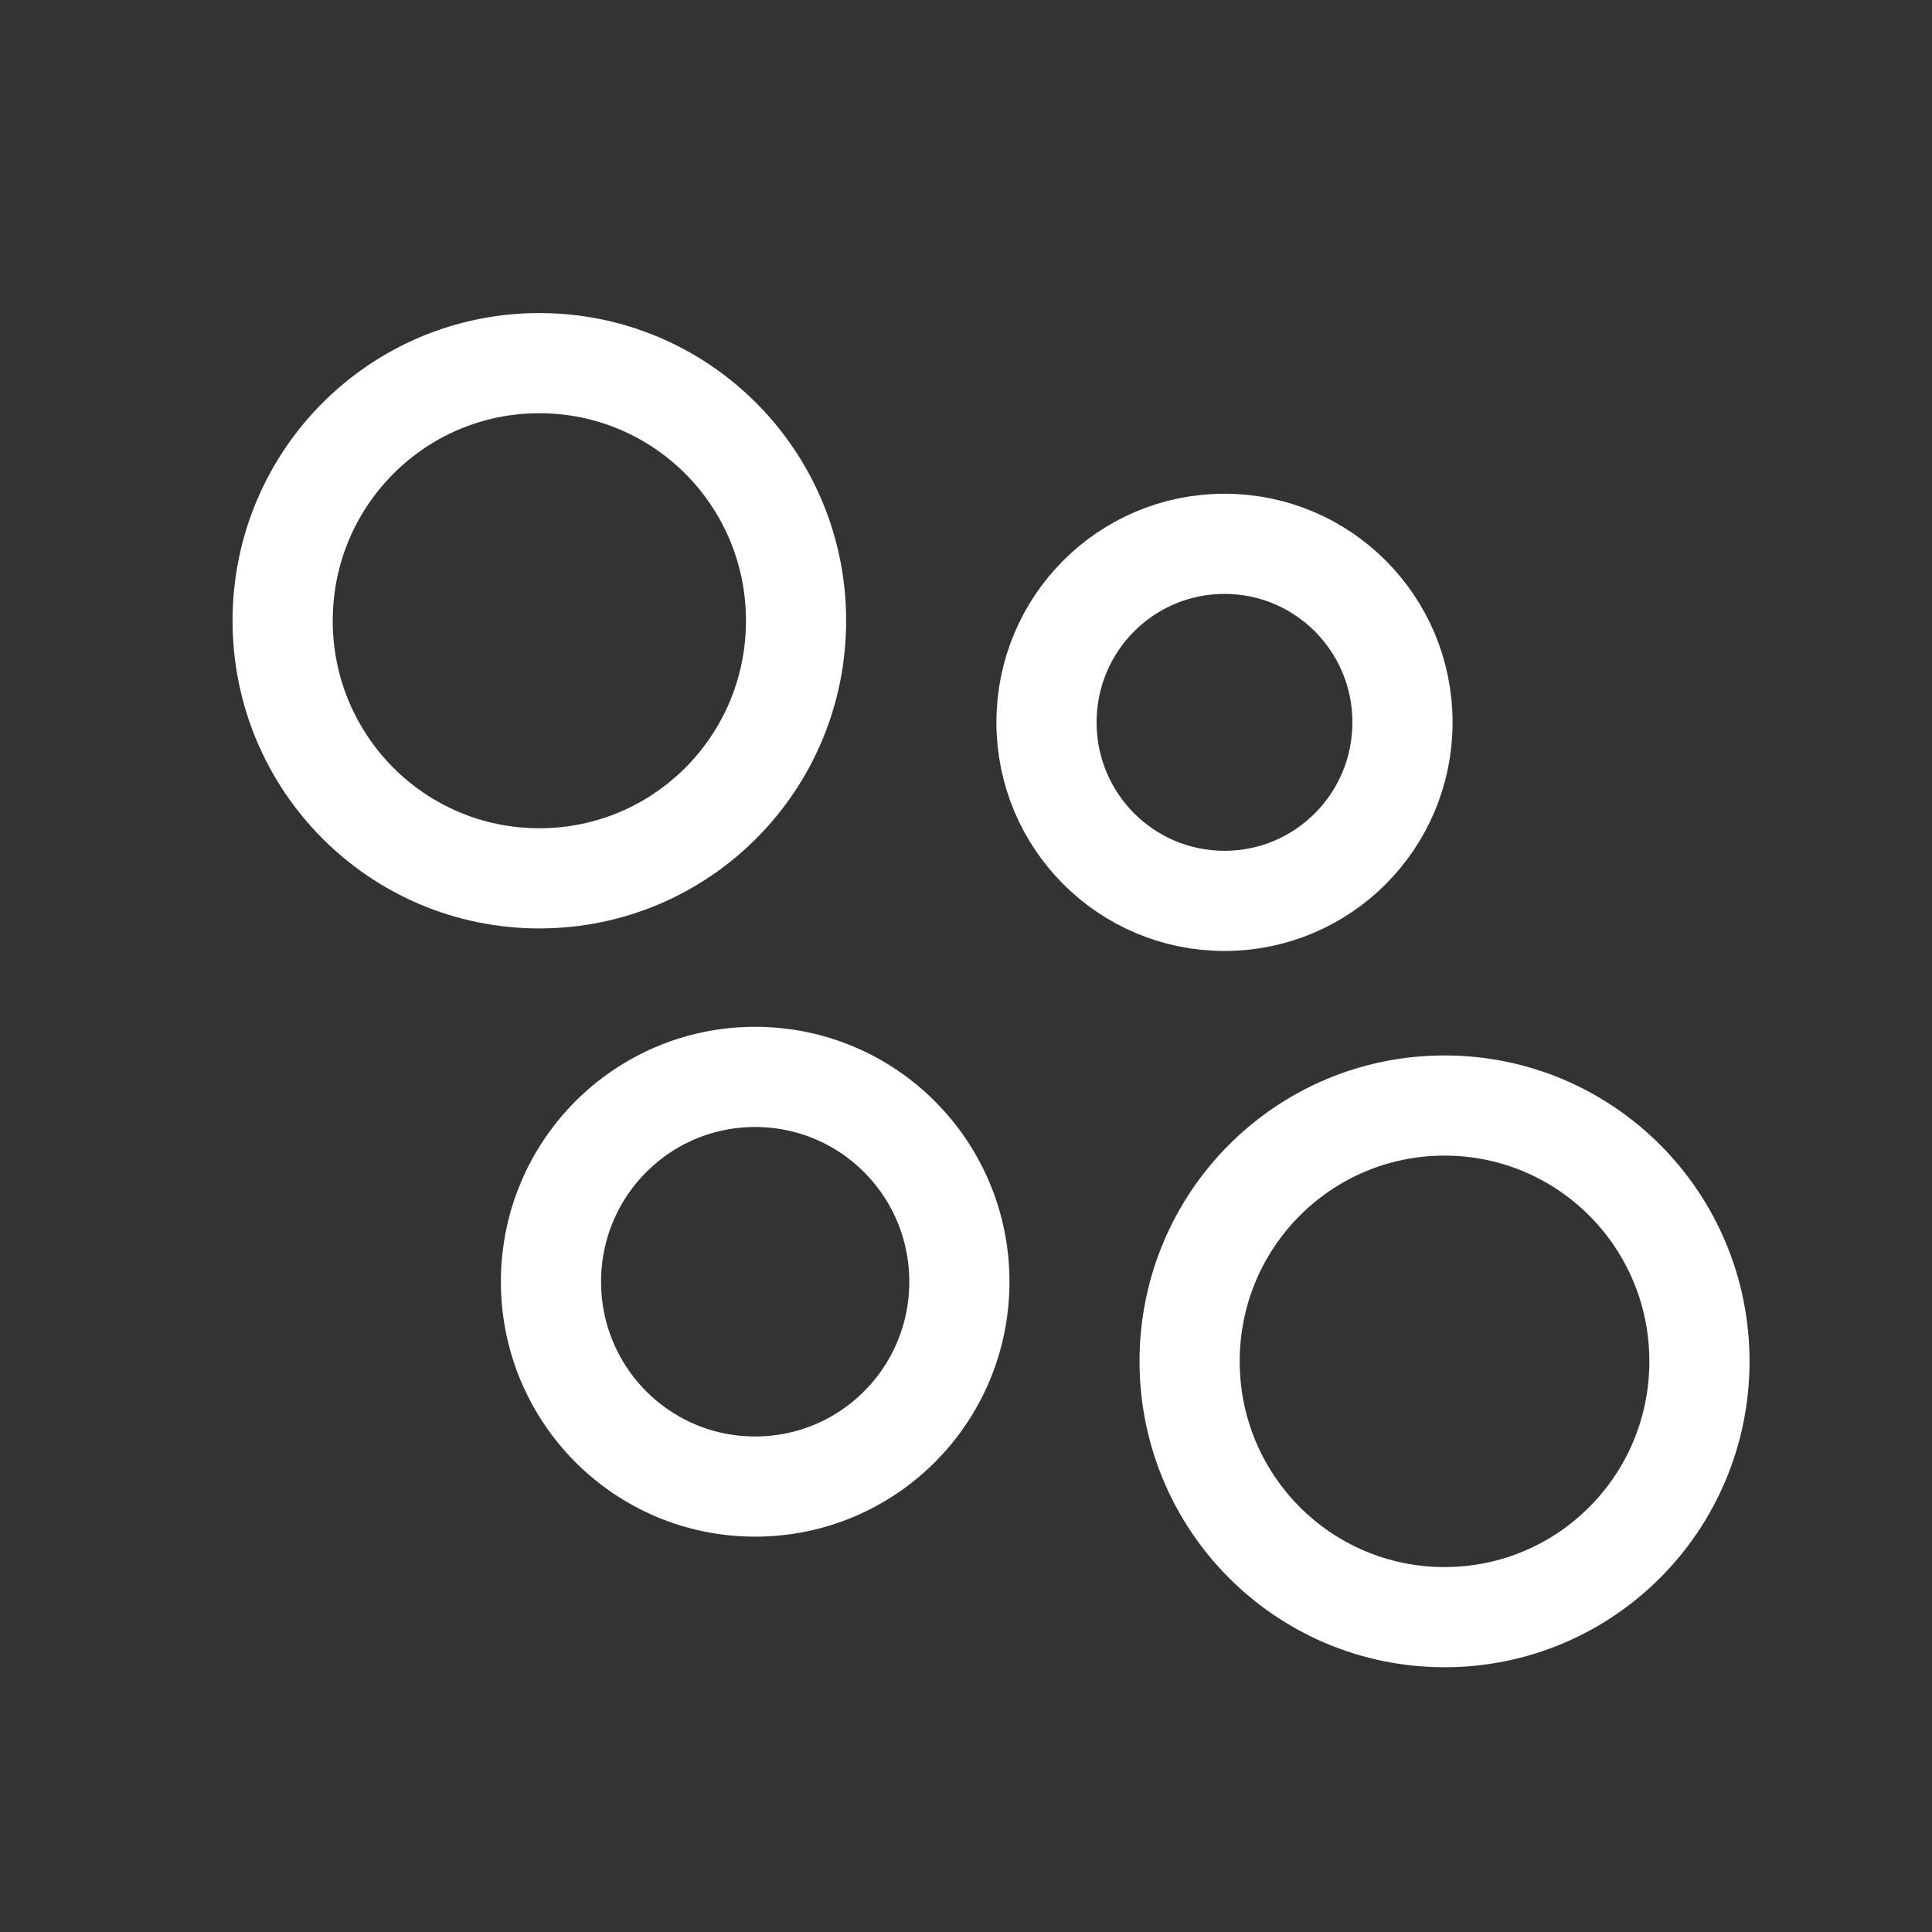
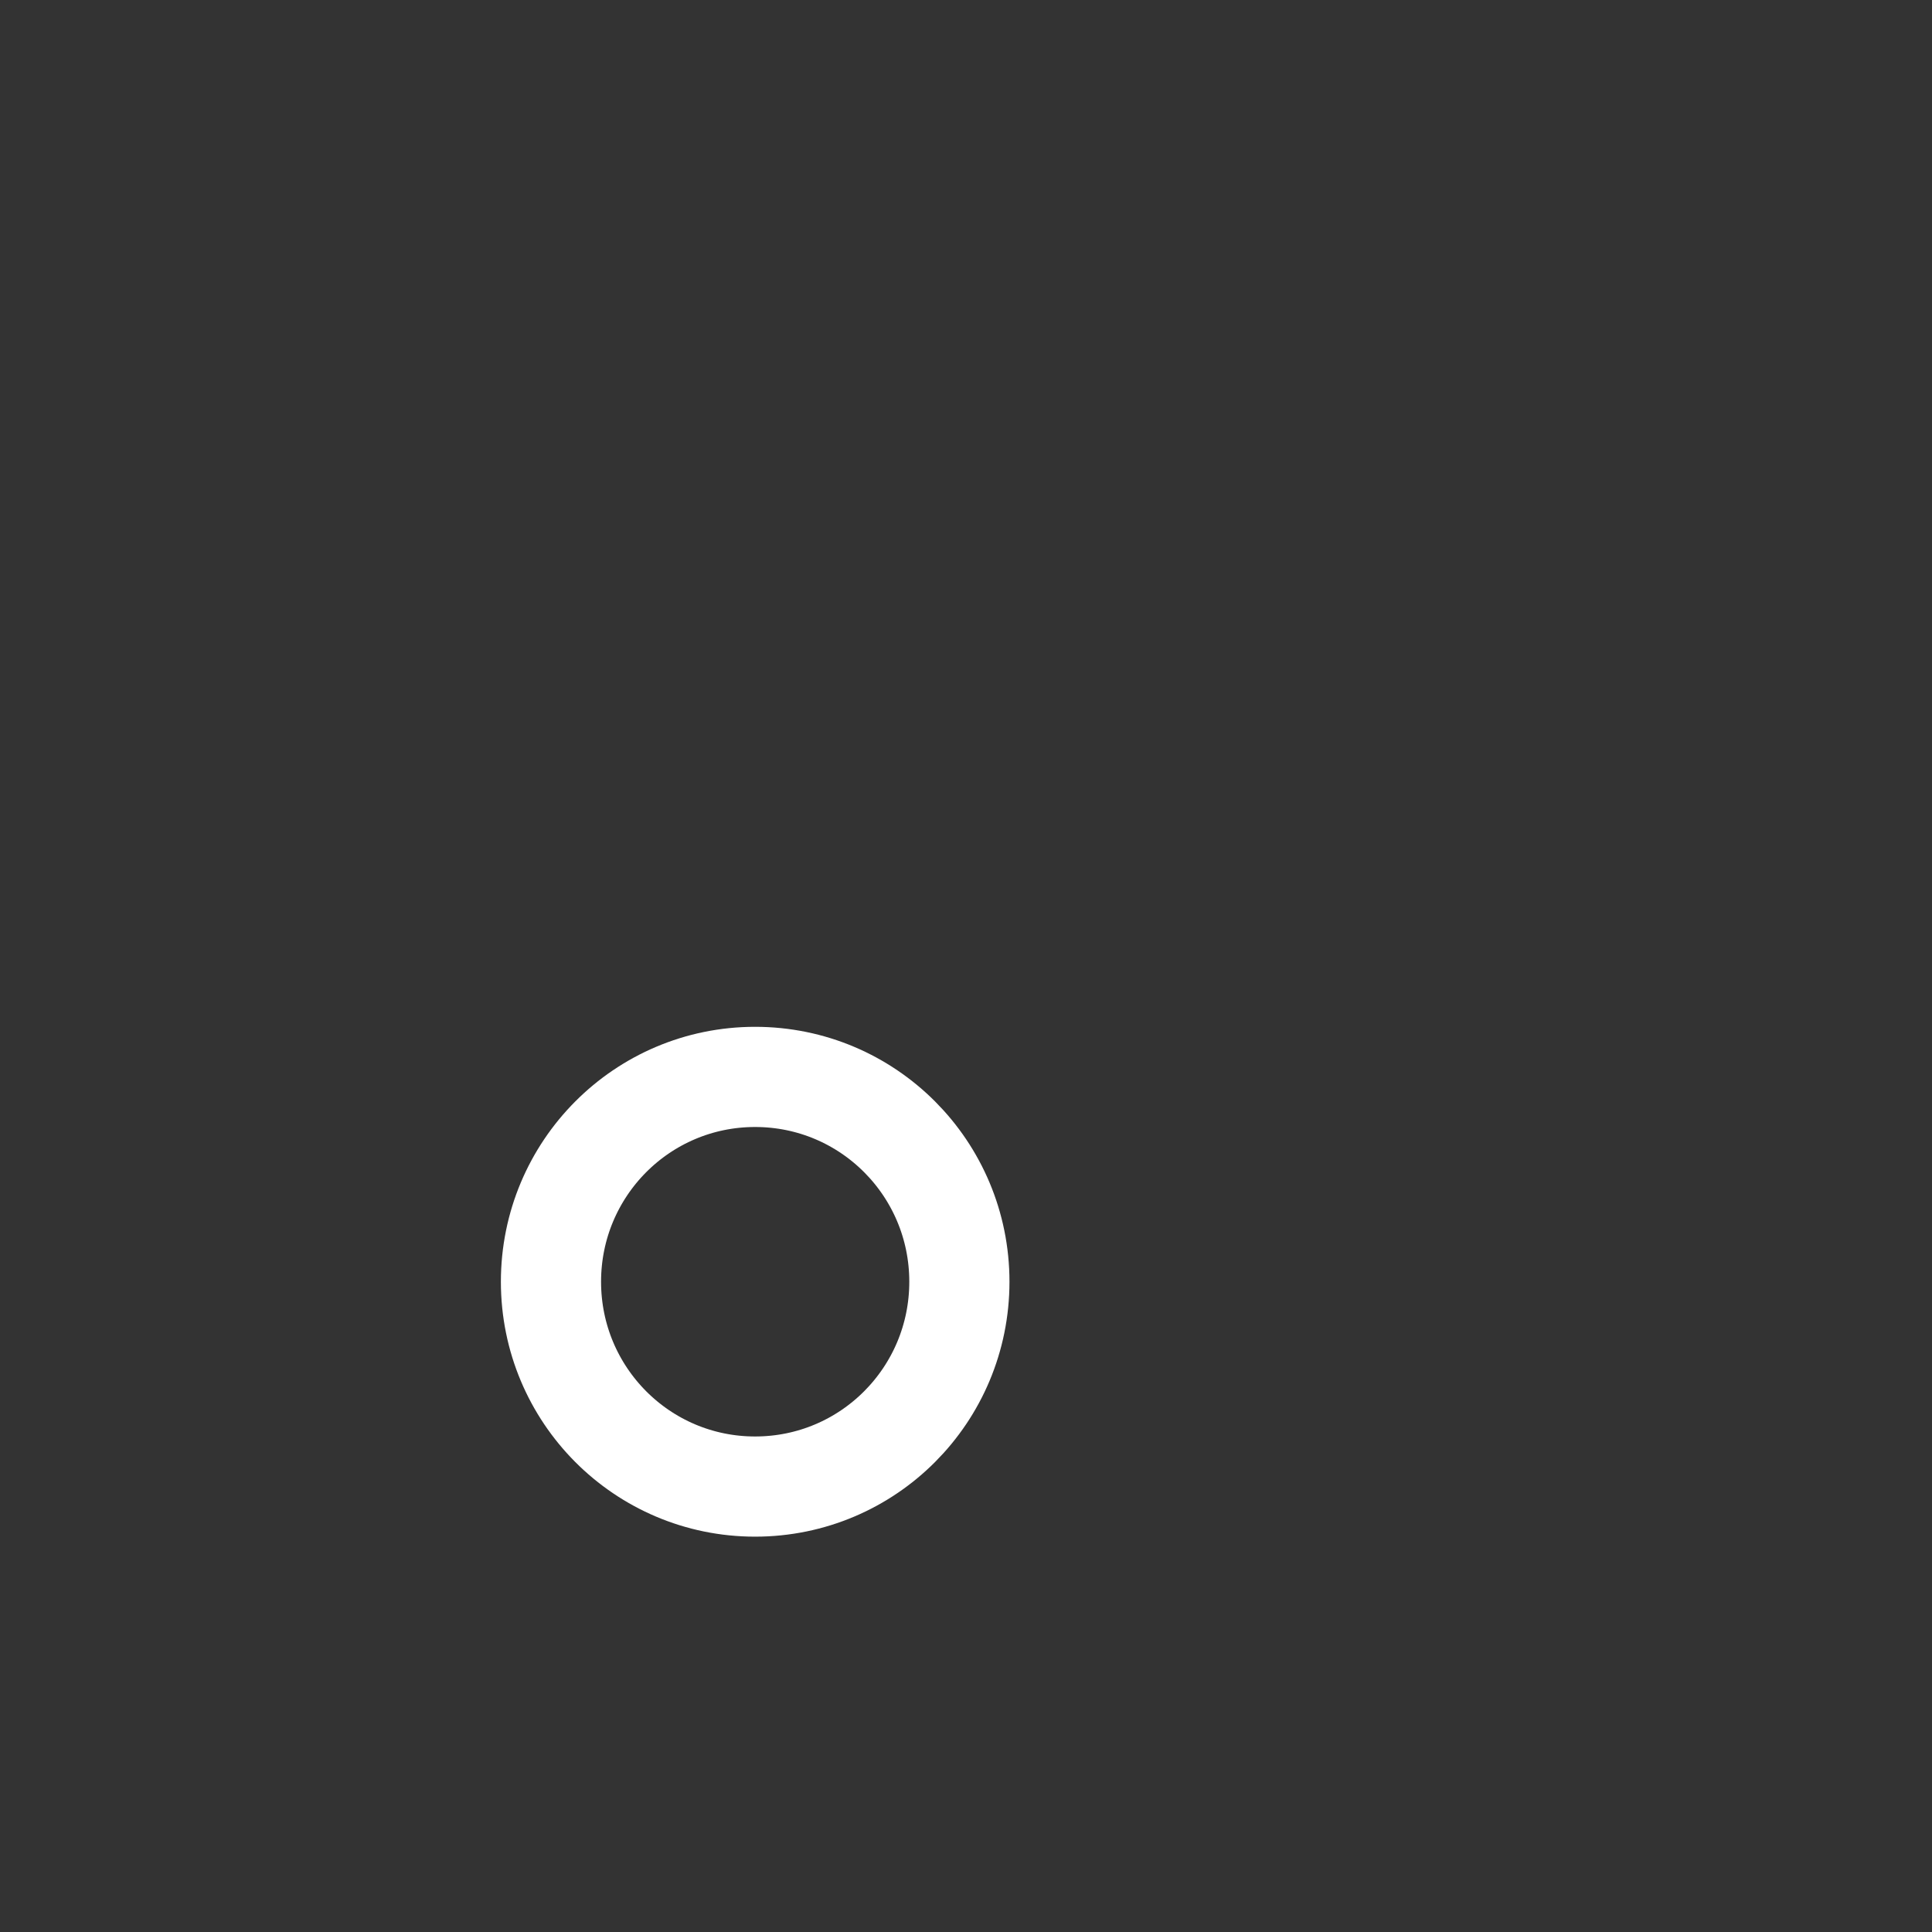
<svg xmlns="http://www.w3.org/2000/svg" version="1.2" viewBox="0 0 1080 1080" width="1920" height="1920">
  <rect x="0" y="0" width="1080" height="1080" fill="#333333" stroke="none" />
  <style>.a{fill:none;stroke:#FFFFFF;stroke-miterlimit:100;stroke-width:56}</style>
-   <path class="a" d="m301.5 491c-79.4 0-143.5-64.4-143.5-144 0-79.6 64.1-144 143.5-144 79.4 0 143.5 64.4 143.5 144 0 79.6-64.1 144-143.5 144z" />
-   <path class="a" d="m684.5 503.6c-55 0-99.5-44.6-99.5-99.8 0-55.2 44.5-99.8 99.5-99.8 55 0 99.5 44.6 99.5 99.8 0 55.2-44.5 99.8-99.5 99.8z" />
  <path class="a" d="m422.1 831c-63.1 0-114.1-51.2-114.1-114.5 0-63.3 51-114.5 114.1-114.5 63.2 0 114.2 51.2 114.2 114.5 0 63.3-51 114.5-114.2 114.5z" />
-   <path class="a" d="m807.5 904c-78.8 0-142.5-63.9-142.5-143 0-79.1 63.7-143 142.5-143 78.8 0 142.5 63.9 142.5 143 0 79.1-63.7 143-142.5 143z" />
</svg>